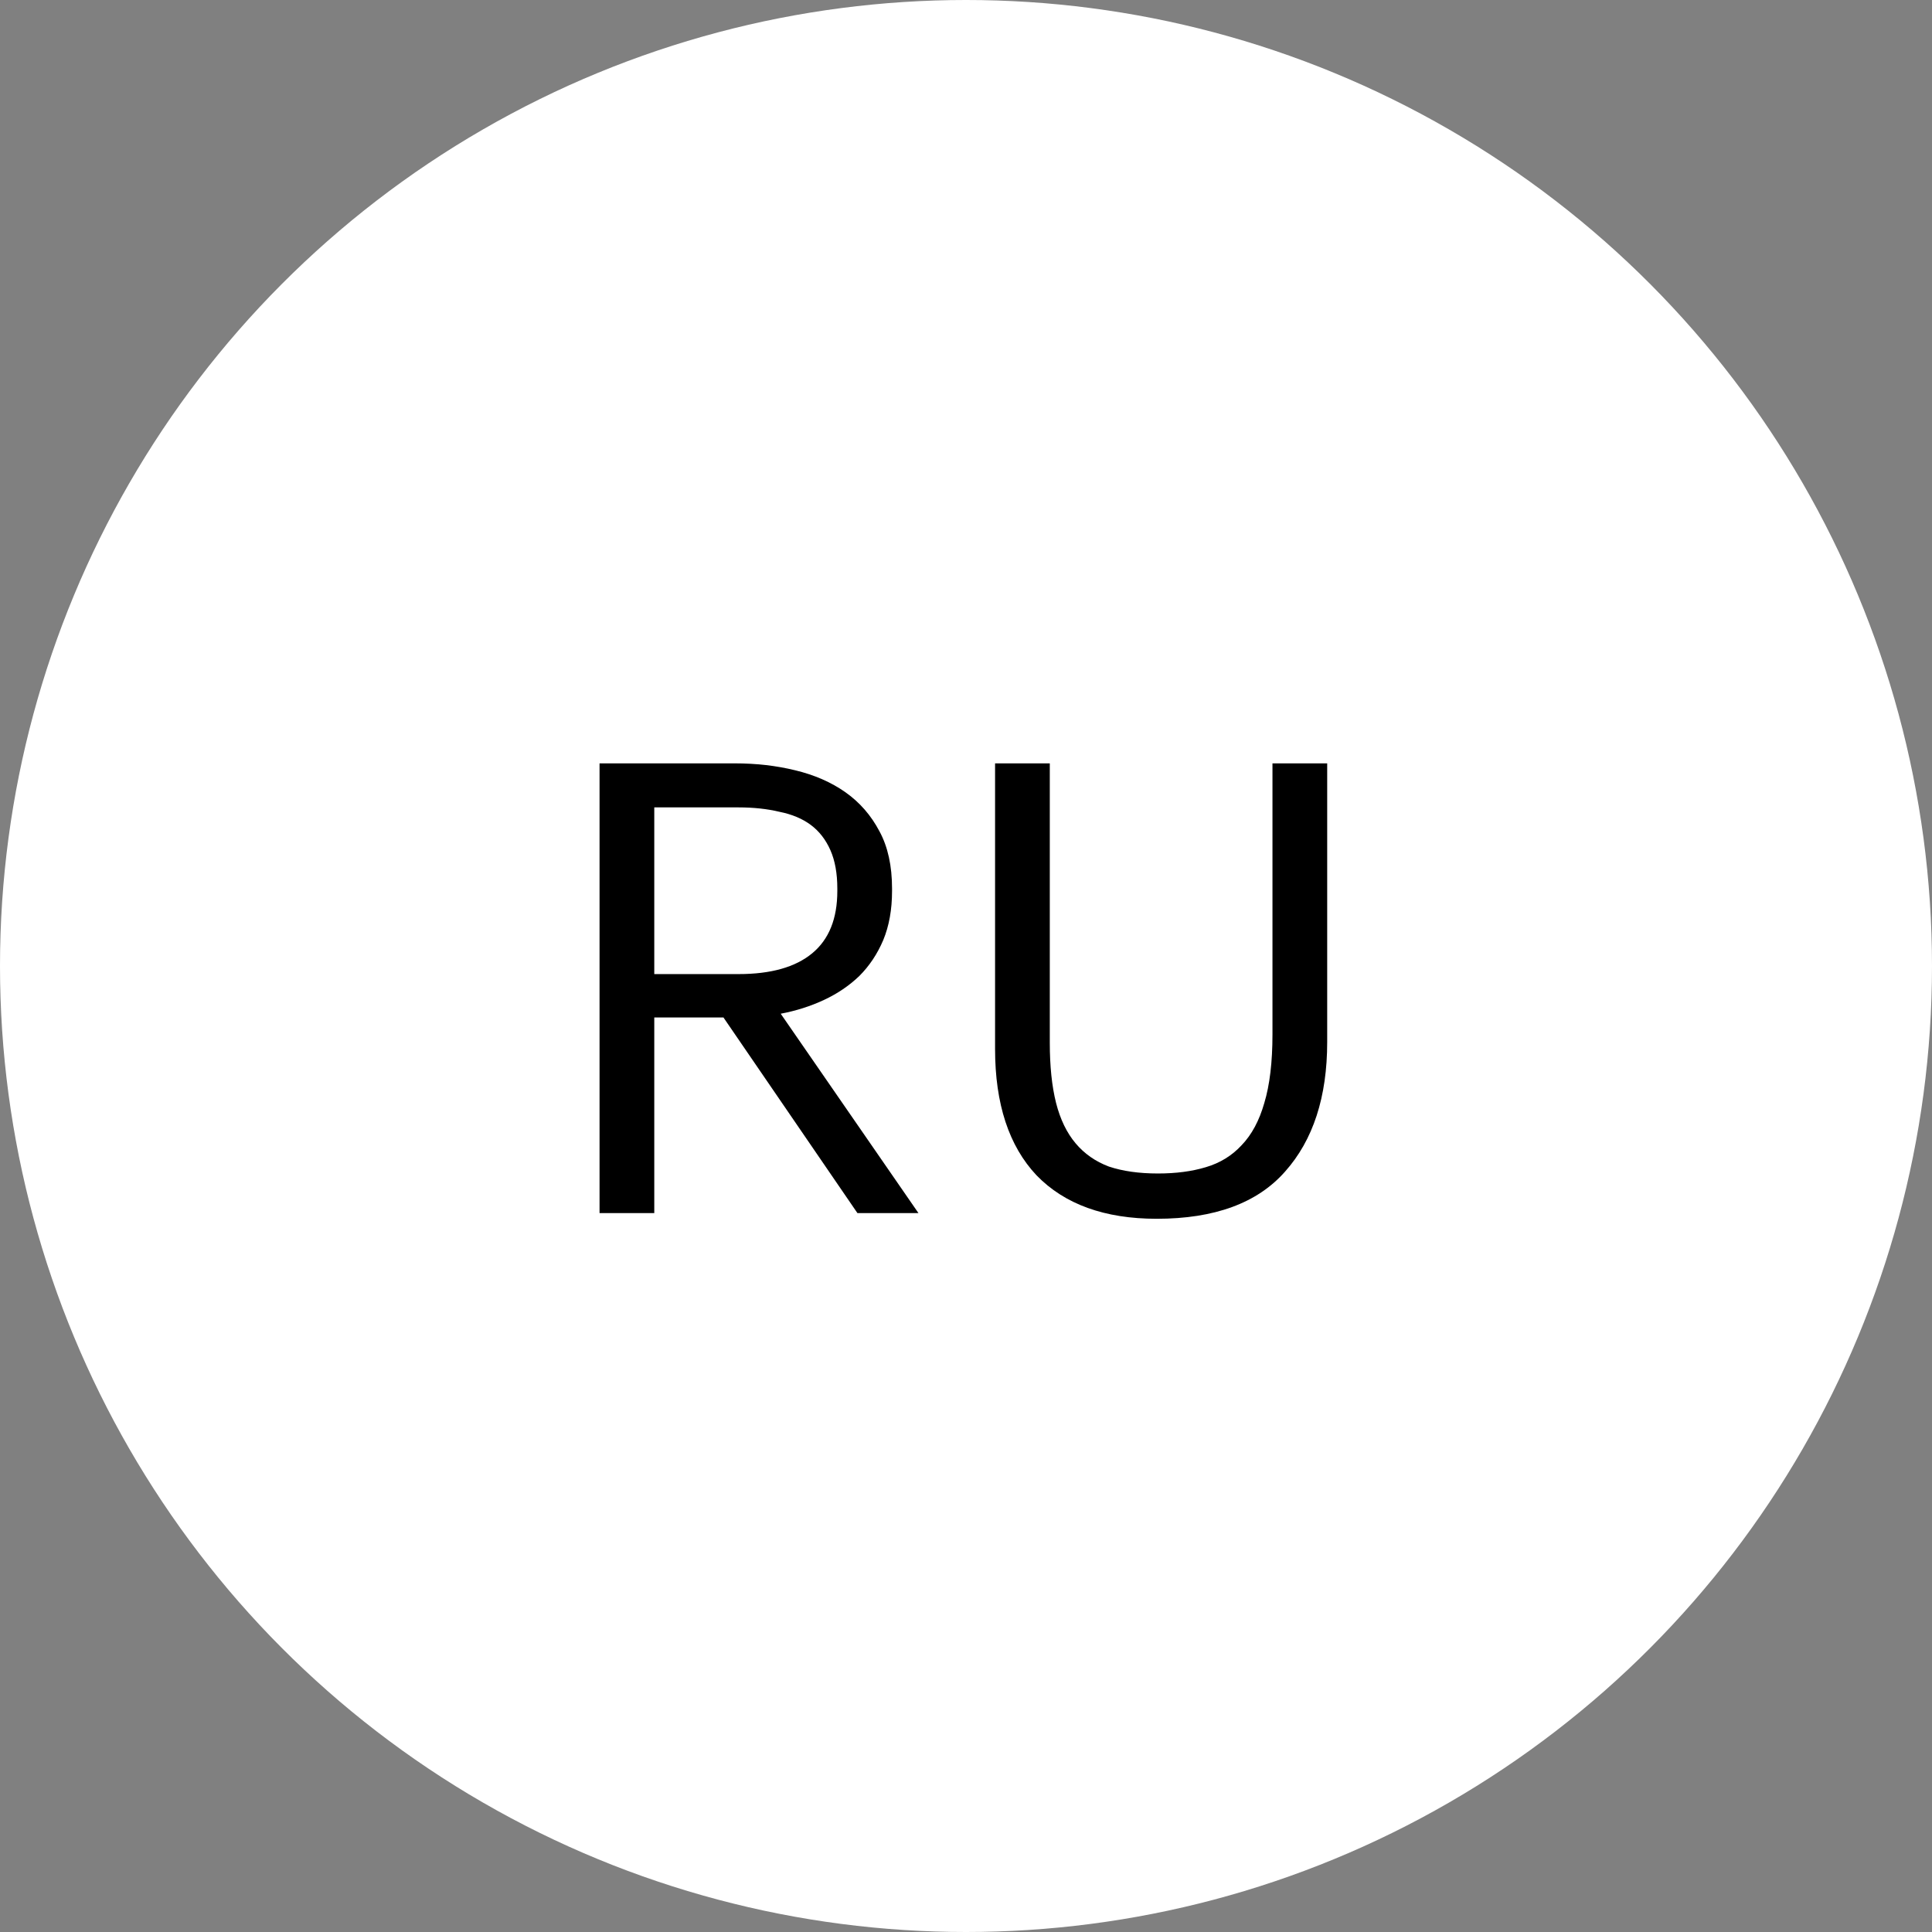
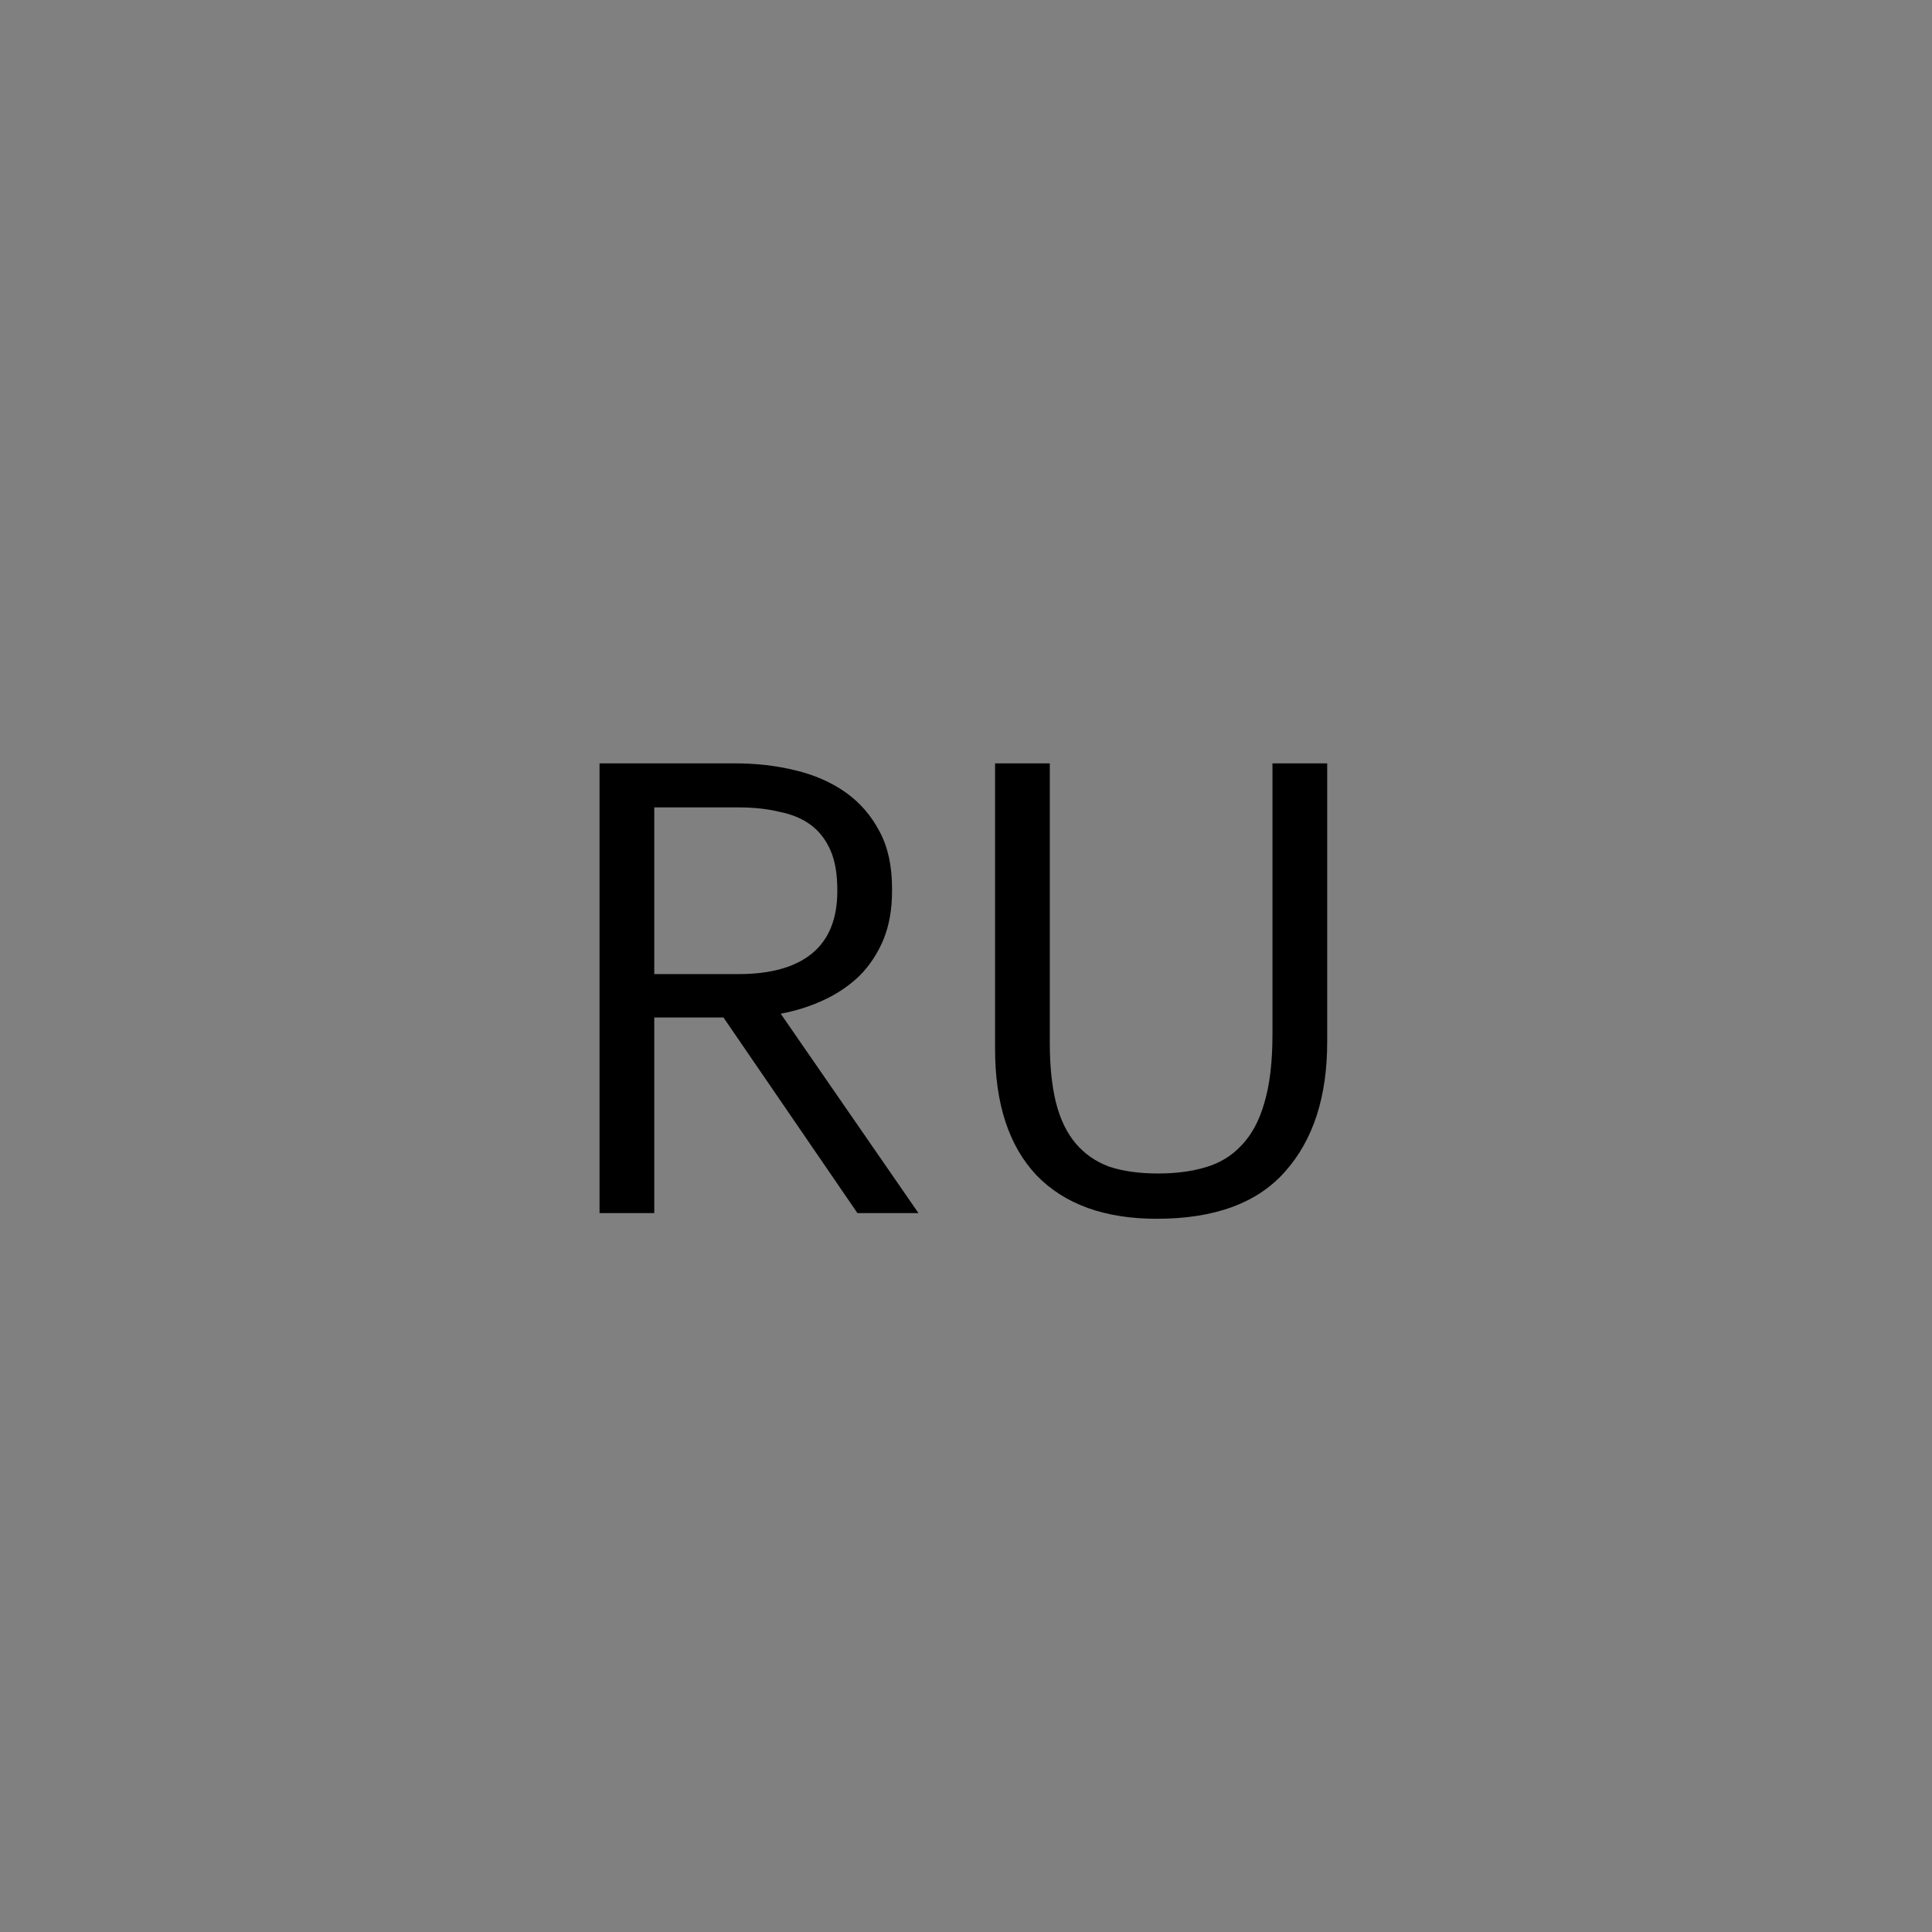
<svg xmlns="http://www.w3.org/2000/svg" width="43" height="43" viewBox="0 0 43 43" fill="none">
  <rect x="0" y="0" width="43" height="43" fill="#808080" stroke="none" />
-   <circle cx="21.5" cy="21.5" r="21.5" fill="white" />
-   <path d="M13.344 16.99H16.354C16.83 16.99 17.278 17.041 17.698 17.144C18.127 17.247 18.501 17.41 18.818 17.634C19.135 17.858 19.387 18.147 19.574 18.502C19.761 18.847 19.854 19.272 19.854 19.776V19.832C19.854 20.243 19.789 20.607 19.658 20.924C19.527 21.232 19.35 21.498 19.126 21.722C18.902 21.937 18.641 22.114 18.342 22.254C18.043 22.394 17.721 22.497 17.376 22.562L20.442 27H19.084L16.102 22.646H14.562V27H13.344V16.99ZM16.438 21.68C17.157 21.68 17.703 21.526 18.076 21.218C18.449 20.91 18.636 20.448 18.636 19.832V19.776C18.636 19.44 18.585 19.155 18.482 18.922C18.379 18.689 18.235 18.502 18.048 18.362C17.861 18.222 17.628 18.124 17.348 18.068C17.077 18.003 16.774 17.97 16.438 17.97H14.562V21.68H16.438ZM25.745 27.126C24.587 27.126 23.696 26.804 23.071 26.16C22.455 25.507 22.147 24.569 22.147 23.346V16.99H23.365V23.206C23.365 23.729 23.411 24.177 23.505 24.55C23.598 24.914 23.743 25.213 23.939 25.446C24.135 25.679 24.382 25.852 24.681 25.964C24.989 26.067 25.353 26.118 25.773 26.118C26.174 26.118 26.529 26.071 26.837 25.978C27.154 25.885 27.42 25.721 27.635 25.488C27.859 25.255 28.027 24.942 28.139 24.55C28.26 24.149 28.321 23.64 28.321 23.024V16.99H29.539V23.192C29.539 24.415 29.226 25.376 28.601 26.076C27.985 26.776 27.033 27.126 25.745 27.126Z" fill="black" />
+   <path d="M13.344 16.99H16.354C16.83 16.99 17.278 17.041 17.698 17.144C18.127 17.247 18.501 17.41 18.818 17.634C19.135 17.858 19.387 18.147 19.574 18.502C19.761 18.847 19.854 19.272 19.854 19.776V19.832C19.854 20.243 19.789 20.607 19.658 20.924C19.527 21.232 19.35 21.498 19.126 21.722C18.902 21.937 18.641 22.114 18.342 22.254C18.043 22.394 17.721 22.497 17.376 22.562L20.442 27H19.084L16.102 22.646H14.562V27H13.344V16.99ZM16.438 21.68C17.157 21.68 17.703 21.526 18.076 21.218C18.449 20.91 18.636 20.448 18.636 19.832C18.636 19.44 18.585 19.155 18.482 18.922C18.379 18.689 18.235 18.502 18.048 18.362C17.861 18.222 17.628 18.124 17.348 18.068C17.077 18.003 16.774 17.97 16.438 17.97H14.562V21.68H16.438ZM25.745 27.126C24.587 27.126 23.696 26.804 23.071 26.16C22.455 25.507 22.147 24.569 22.147 23.346V16.99H23.365V23.206C23.365 23.729 23.411 24.177 23.505 24.55C23.598 24.914 23.743 25.213 23.939 25.446C24.135 25.679 24.382 25.852 24.681 25.964C24.989 26.067 25.353 26.118 25.773 26.118C26.174 26.118 26.529 26.071 26.837 25.978C27.154 25.885 27.42 25.721 27.635 25.488C27.859 25.255 28.027 24.942 28.139 24.55C28.26 24.149 28.321 23.64 28.321 23.024V16.99H29.539V23.192C29.539 24.415 29.226 25.376 28.601 26.076C27.985 26.776 27.033 27.126 25.745 27.126Z" fill="black" />
</svg>